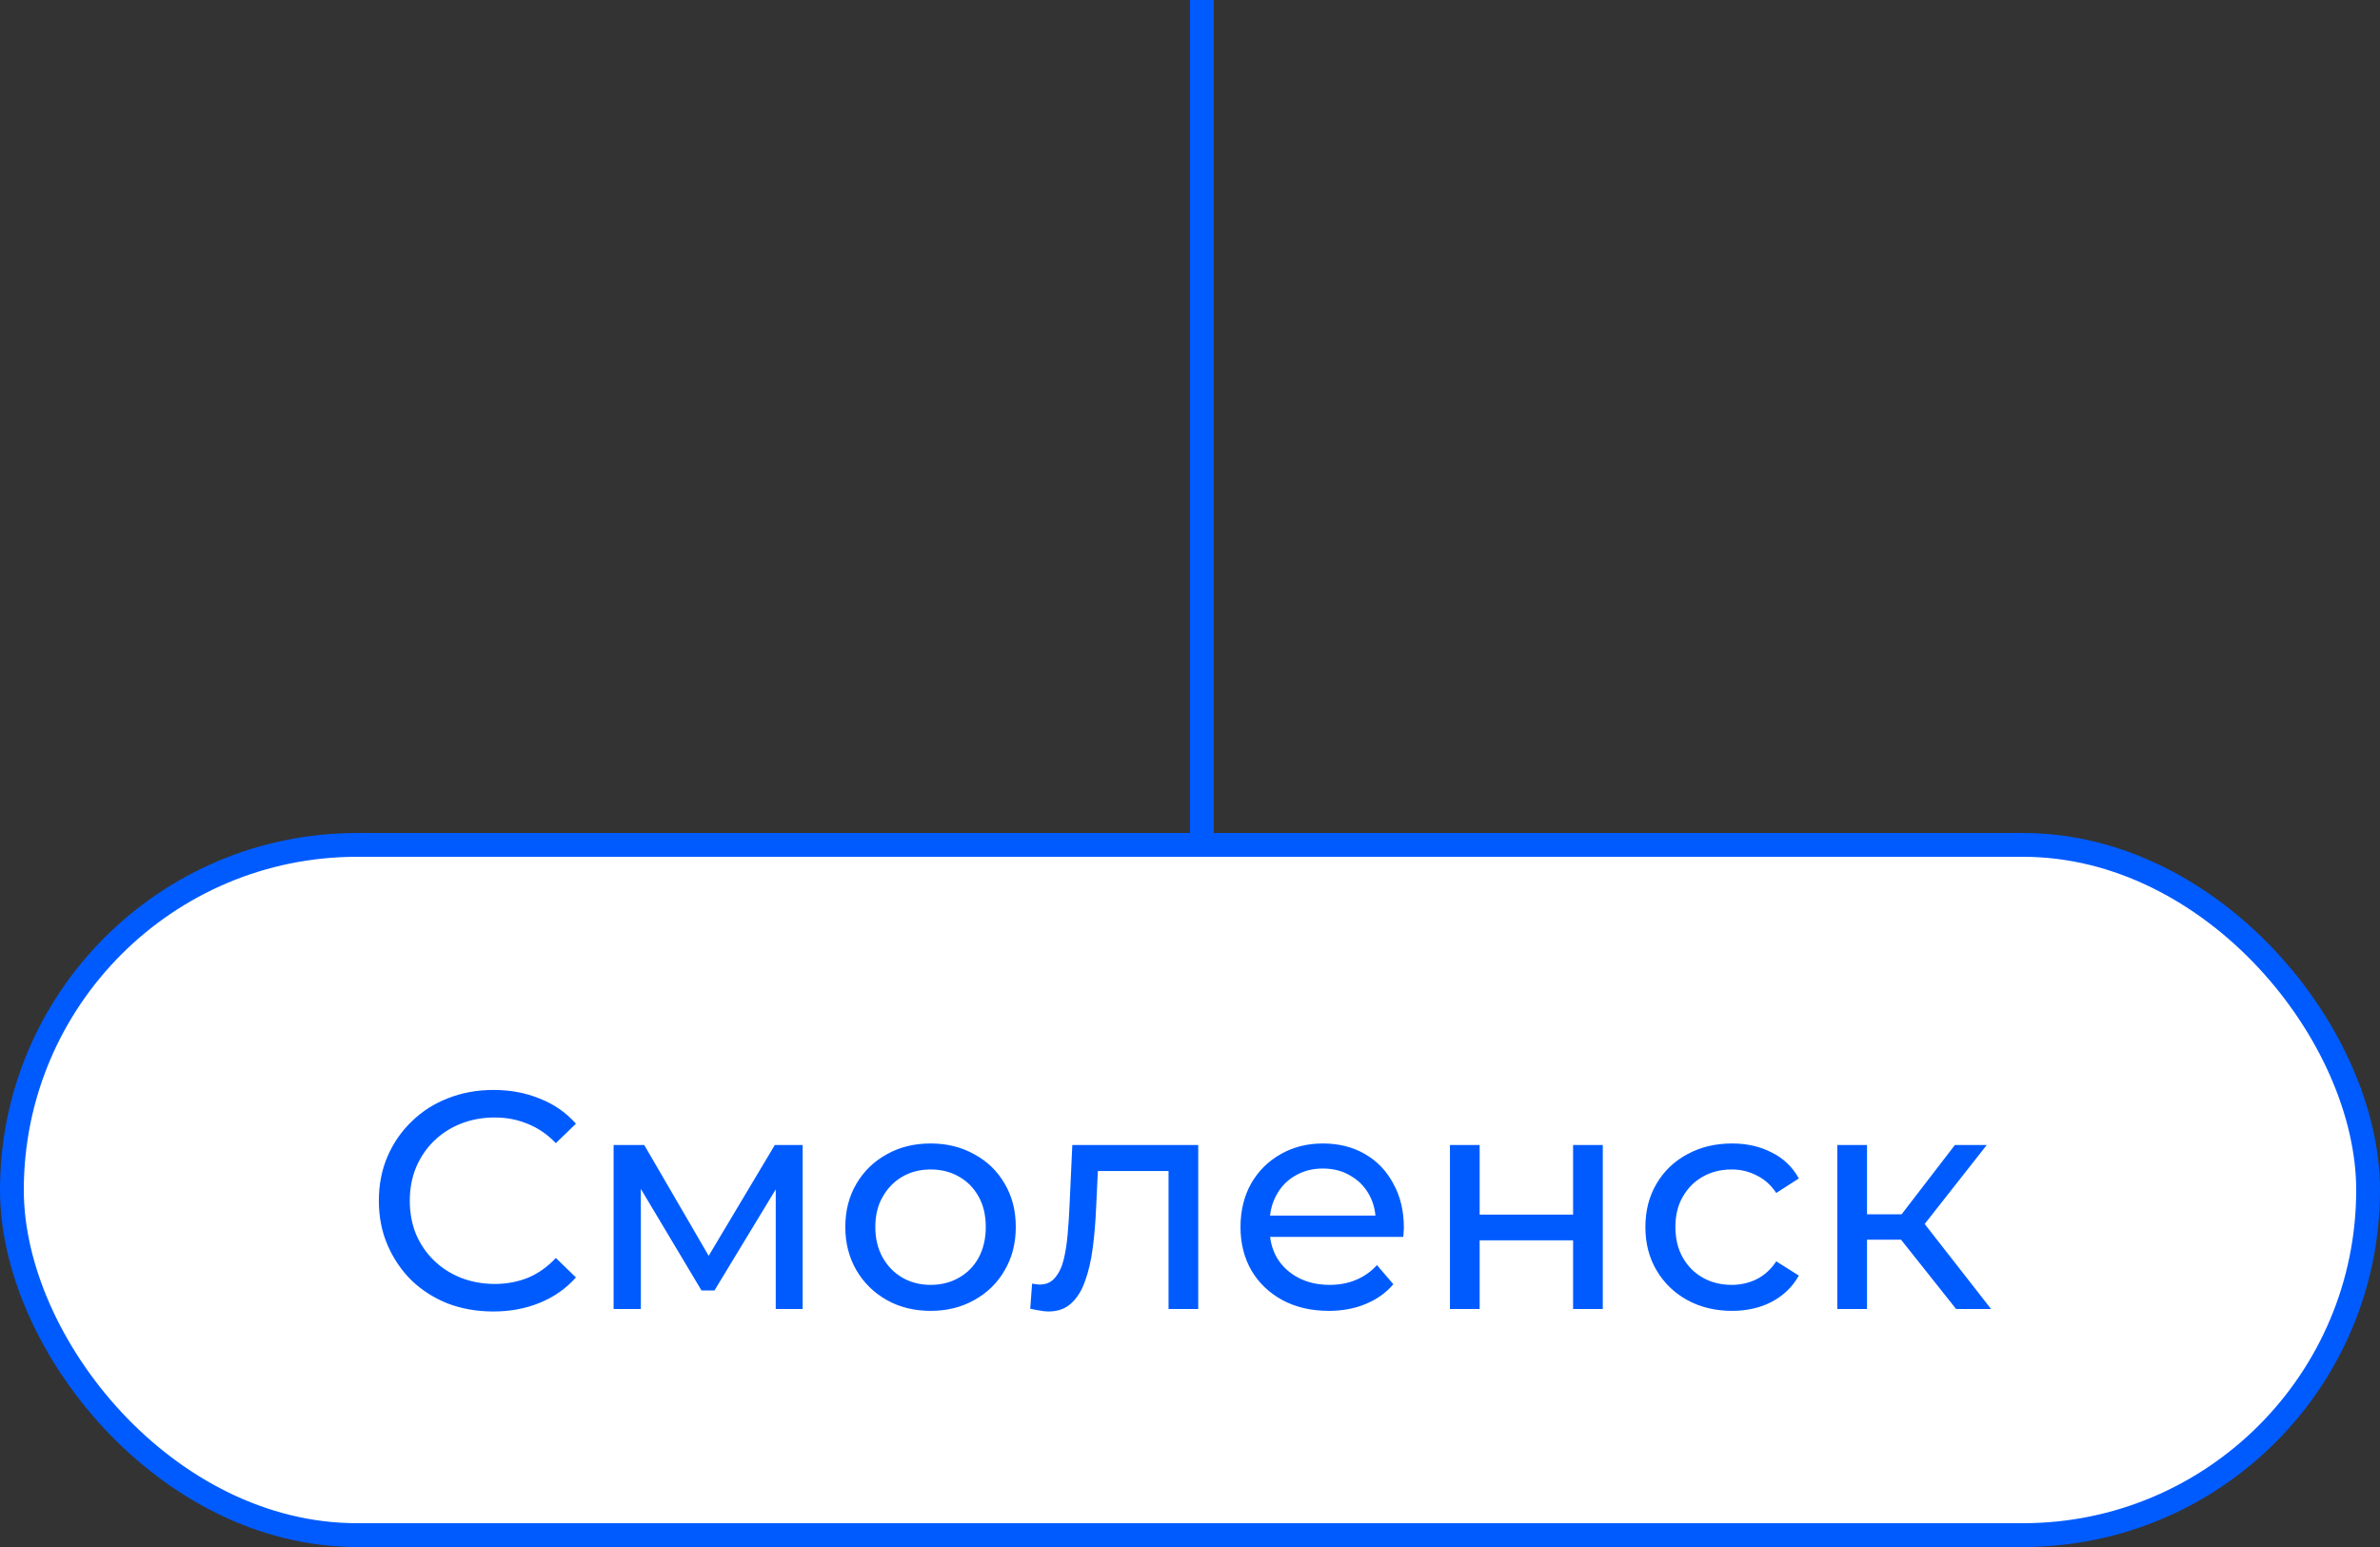
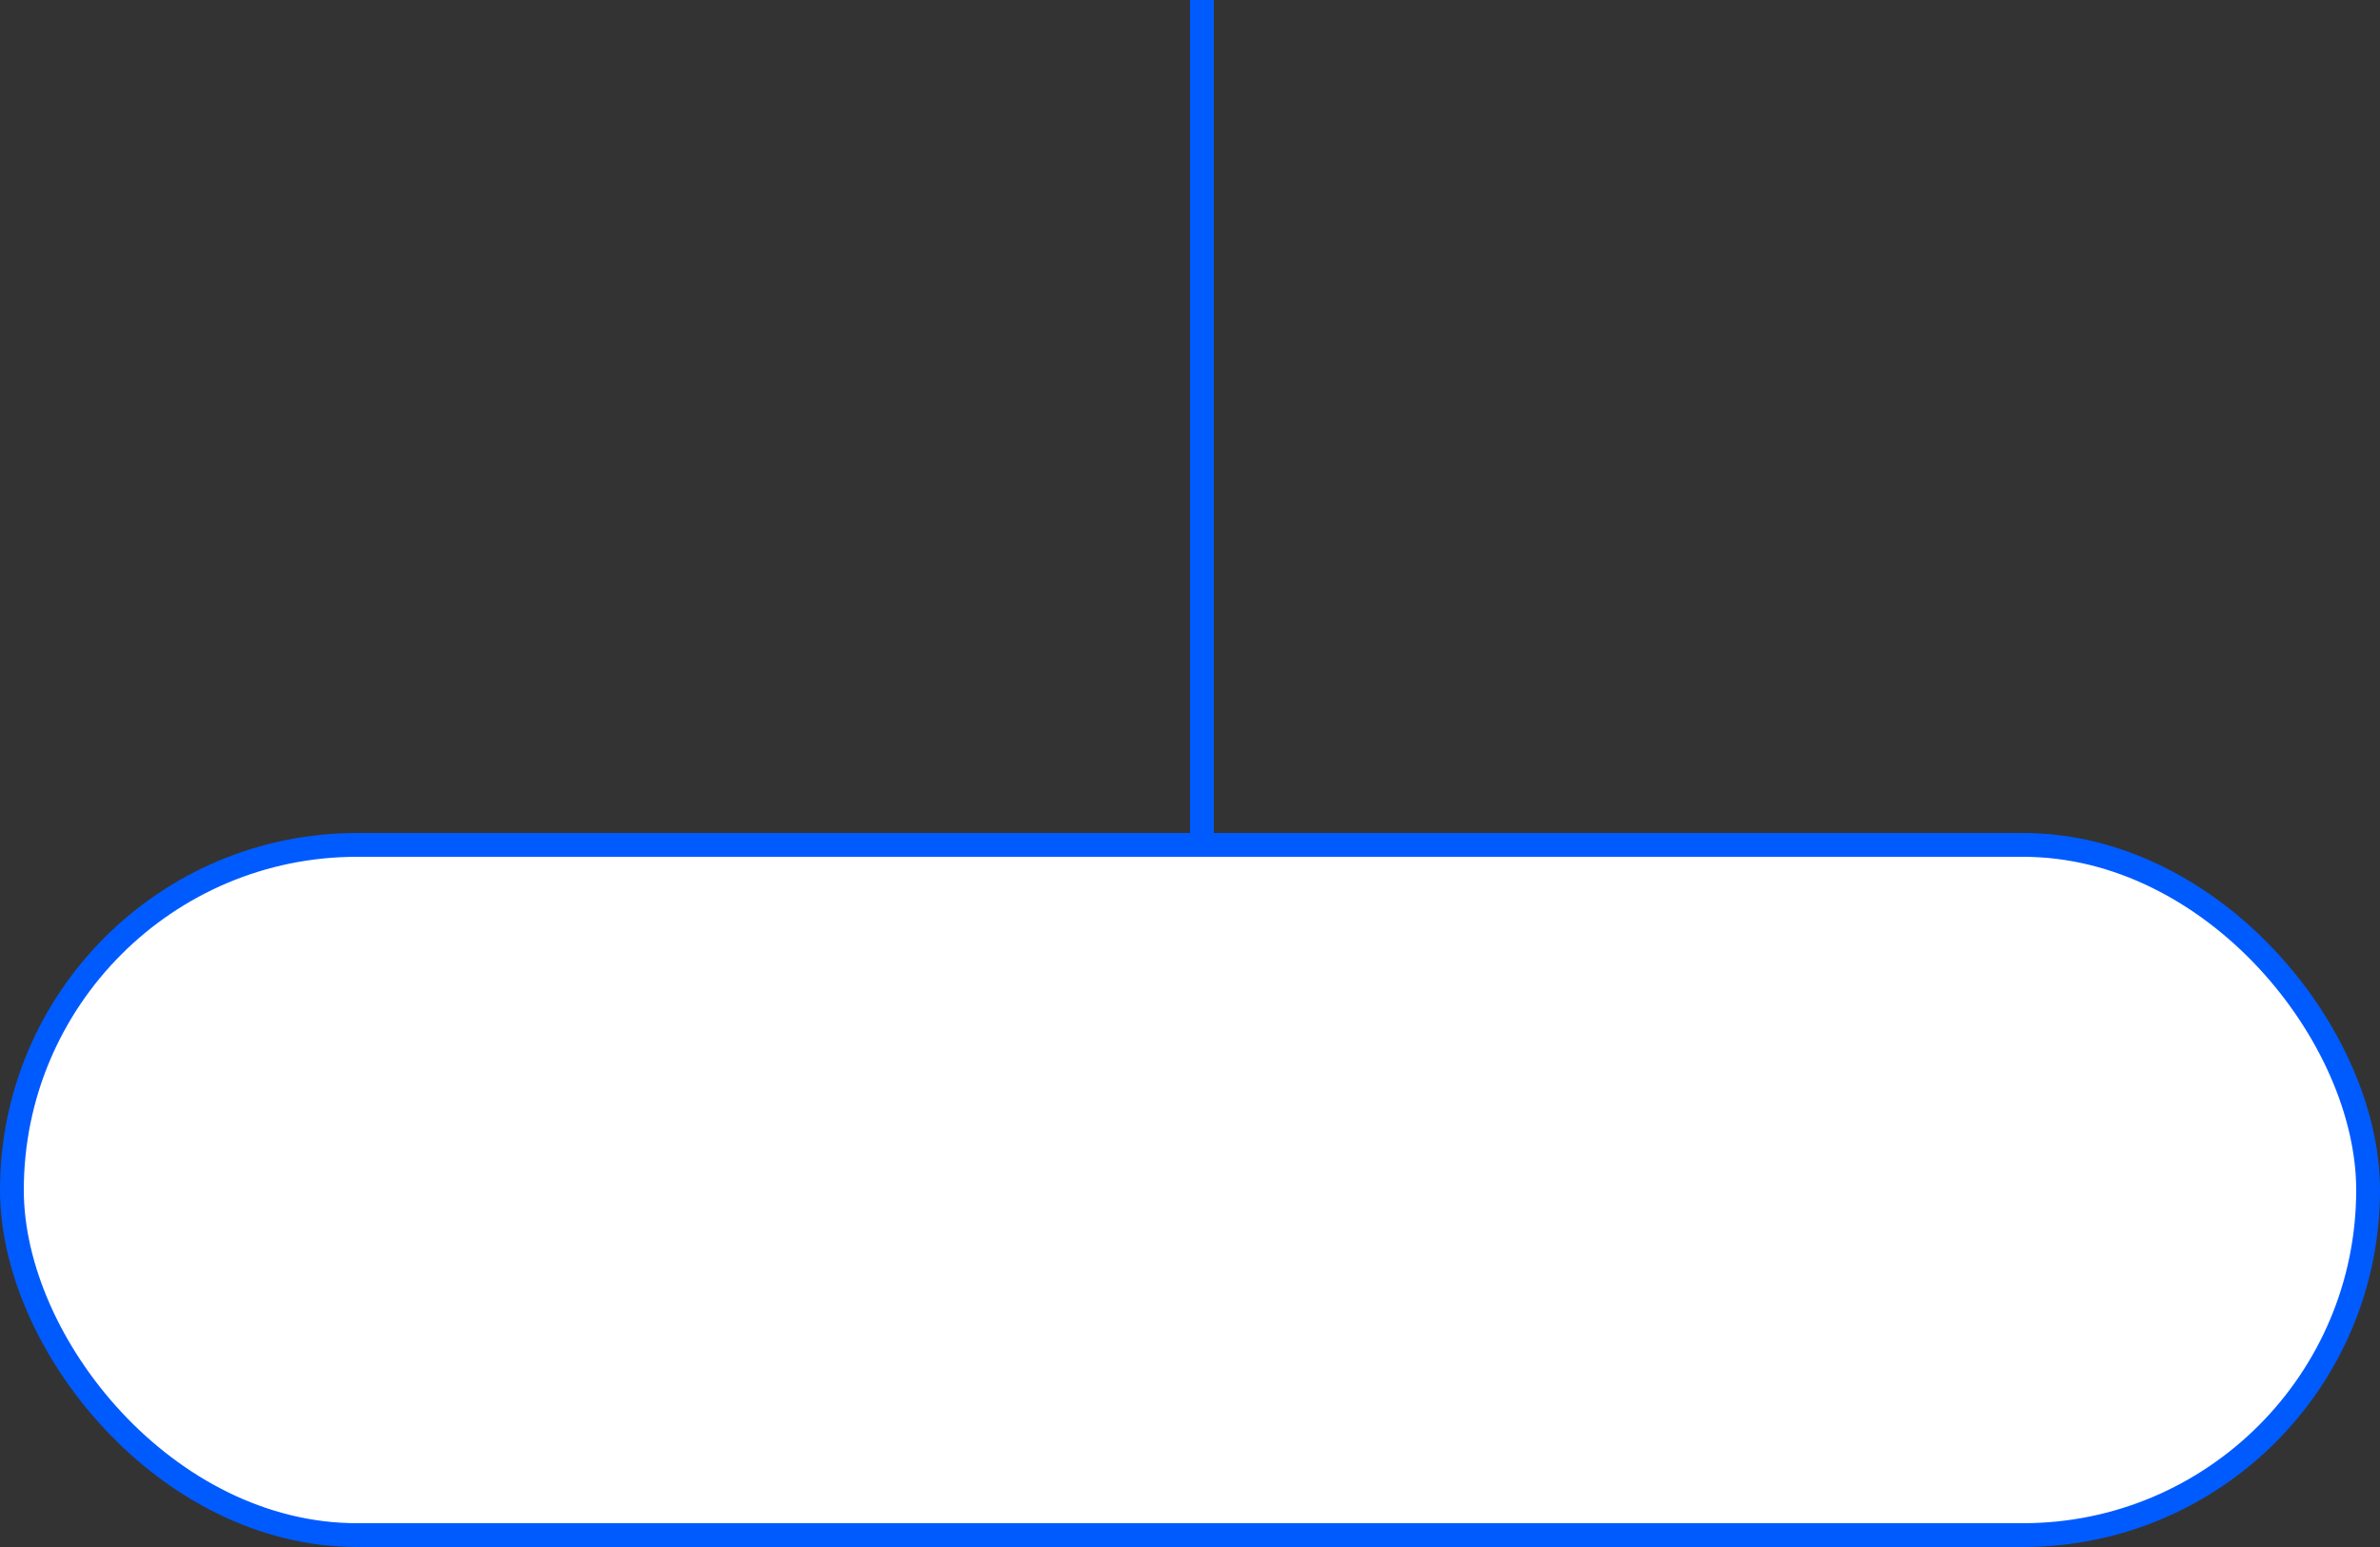
<svg xmlns="http://www.w3.org/2000/svg" width="100" height="65" viewBox="0 0 100 65" fill="none">
  <rect x="0" y="0" width="100" height="65" fill="#333333" stroke="none" />
  <line x1="50.5" y1="-2.18557e-08" x2="50.5" y2="37" stroke="#005BFF" />
  <rect x="0.5" y="35.5" width="99" height="29" rx="14.5" fill="white" stroke="#005BFF" />
-   <path d="M20.728 55.104C20.034 55.104 19.393 54.991 18.804 54.766C18.223 54.532 17.716 54.207 17.283 53.791C16.858 53.366 16.524 52.872 16.282 52.309C16.039 51.746 15.918 51.126 15.918 50.45C15.918 49.774 16.039 49.154 16.282 48.591C16.524 48.028 16.862 47.538 17.296 47.122C17.729 46.697 18.236 46.372 18.817 46.147C19.406 45.913 20.047 45.796 20.741 45.796C21.443 45.796 22.088 45.917 22.678 46.16C23.276 46.394 23.783 46.745 24.199 47.213L23.354 48.032C23.007 47.668 22.617 47.399 22.184 47.226C21.75 47.044 21.287 46.953 20.793 46.953C20.281 46.953 19.805 47.04 19.363 47.213C18.929 47.386 18.552 47.629 18.232 47.941C17.911 48.253 17.66 48.626 17.478 49.059C17.304 49.484 17.218 49.947 17.218 50.45C17.218 50.953 17.304 51.421 17.478 51.854C17.66 52.279 17.911 52.647 18.232 52.959C18.552 53.271 18.929 53.514 19.363 53.687C19.805 53.86 20.281 53.947 20.793 53.947C21.287 53.947 21.75 53.86 22.184 53.687C22.617 53.505 23.007 53.228 23.354 52.855L24.199 53.674C23.783 54.142 23.276 54.497 22.678 54.74C22.088 54.983 21.438 55.104 20.728 55.104ZM25.782 55V48.11H27.069L30.033 53.206H29.513L32.555 48.11H33.725V55H32.594V49.514L32.802 49.631L30.02 54.22H29.474L26.679 49.54L26.926 49.488V55H25.782ZM39.105 55.078C38.411 55.078 37.796 54.926 37.259 54.623C36.721 54.32 36.297 53.904 35.985 53.375C35.673 52.838 35.517 52.231 35.517 51.555C35.517 50.87 35.673 50.264 35.985 49.735C36.297 49.206 36.721 48.795 37.259 48.5C37.796 48.197 38.411 48.045 39.105 48.045C39.789 48.045 40.401 48.197 40.938 48.5C41.484 48.795 41.908 49.206 42.212 49.735C42.524 50.255 42.68 50.862 42.68 51.555C42.68 52.24 42.524 52.846 42.212 53.375C41.908 53.904 41.484 54.32 40.938 54.623C40.401 54.926 39.789 55.078 39.105 55.078ZM39.105 53.986C39.547 53.986 39.941 53.886 40.288 53.687C40.643 53.488 40.92 53.206 41.12 52.842C41.319 52.469 41.419 52.04 41.419 51.555C41.419 51.061 41.319 50.636 41.12 50.281C40.92 49.917 40.643 49.635 40.288 49.436C39.941 49.237 39.547 49.137 39.105 49.137C38.663 49.137 38.269 49.237 37.922 49.436C37.575 49.635 37.298 49.917 37.09 50.281C36.882 50.636 36.778 51.061 36.778 51.555C36.778 52.04 36.882 52.469 37.09 52.842C37.298 53.206 37.575 53.488 37.922 53.687C38.269 53.886 38.663 53.986 39.105 53.986ZM43.287 54.987L43.365 53.934C43.426 53.943 43.482 53.951 43.534 53.96C43.586 53.969 43.634 53.973 43.677 53.973C43.955 53.973 44.171 53.878 44.327 53.687C44.492 53.496 44.613 53.245 44.691 52.933C44.769 52.612 44.825 52.253 44.86 51.854C44.895 51.455 44.921 51.057 44.938 50.658L45.055 48.11H50.346V55H49.098V48.838L49.397 49.202H45.861L46.147 48.825L46.056 50.736C46.03 51.343 45.983 51.91 45.913 52.439C45.844 52.968 45.736 53.431 45.588 53.83C45.45 54.229 45.255 54.541 45.003 54.766C44.761 54.991 44.444 55.104 44.054 55.104C43.941 55.104 43.82 55.091 43.69 55.065C43.569 55.048 43.434 55.022 43.287 54.987ZM55.827 55.078C55.091 55.078 54.441 54.926 53.877 54.623C53.323 54.32 52.889 53.904 52.577 53.375C52.274 52.846 52.122 52.24 52.122 51.555C52.122 50.87 52.27 50.264 52.564 49.735C52.868 49.206 53.279 48.795 53.799 48.5C54.328 48.197 54.922 48.045 55.58 48.045C56.248 48.045 56.837 48.192 57.348 48.487C57.86 48.782 58.258 49.198 58.544 49.735C58.839 50.264 58.986 50.883 58.986 51.594C58.986 51.646 58.982 51.707 58.973 51.776C58.973 51.845 58.969 51.91 58.96 51.971H53.097V51.074H58.31L57.803 51.386C57.812 50.944 57.721 50.55 57.53 50.203C57.34 49.856 57.075 49.588 56.737 49.397C56.408 49.198 56.022 49.098 55.58 49.098C55.147 49.098 54.761 49.198 54.423 49.397C54.085 49.588 53.821 49.861 53.63 50.216C53.44 50.563 53.344 50.961 53.344 51.412V51.62C53.344 52.079 53.448 52.491 53.656 52.855C53.873 53.21 54.172 53.488 54.553 53.687C54.935 53.886 55.372 53.986 55.866 53.986C56.274 53.986 56.642 53.917 56.971 53.778C57.309 53.639 57.604 53.431 57.855 53.154L58.544 53.96C58.232 54.324 57.842 54.601 57.374 54.792C56.915 54.983 56.399 55.078 55.827 55.078ZM60.922 55V48.11H62.17V51.035H66.096V48.11H67.344V55H66.096V52.114H62.17V55H60.922ZM72.774 55.078C72.072 55.078 71.444 54.926 70.889 54.623C70.343 54.32 69.914 53.904 69.602 53.375C69.29 52.846 69.134 52.24 69.134 51.555C69.134 50.87 69.29 50.264 69.602 49.735C69.914 49.206 70.343 48.795 70.889 48.5C71.444 48.197 72.072 48.045 72.774 48.045C73.398 48.045 73.953 48.171 74.438 48.422C74.932 48.665 75.313 49.029 75.582 49.514L74.633 50.125C74.408 49.787 74.13 49.54 73.801 49.384C73.48 49.219 73.134 49.137 72.761 49.137C72.31 49.137 71.907 49.237 71.552 49.436C71.197 49.635 70.915 49.917 70.707 50.281C70.499 50.636 70.395 51.061 70.395 51.555C70.395 52.049 70.499 52.478 70.707 52.842C70.915 53.206 71.197 53.488 71.552 53.687C71.907 53.886 72.31 53.986 72.761 53.986C73.134 53.986 73.48 53.908 73.801 53.752C74.13 53.587 74.408 53.336 74.633 52.998L75.582 53.596C75.313 54.073 74.932 54.441 74.438 54.701C73.953 54.952 73.398 55.078 72.774 55.078ZM82.19 55L79.525 51.646L80.552 51.022L83.659 55H82.19ZM77.198 55V48.11H78.446V55H77.198ZM78.069 52.088V51.022H80.344V52.088H78.069ZM80.656 51.698L79.499 51.542L82.138 48.11H83.477L80.656 51.698Z" fill="#005BFF" />
</svg>